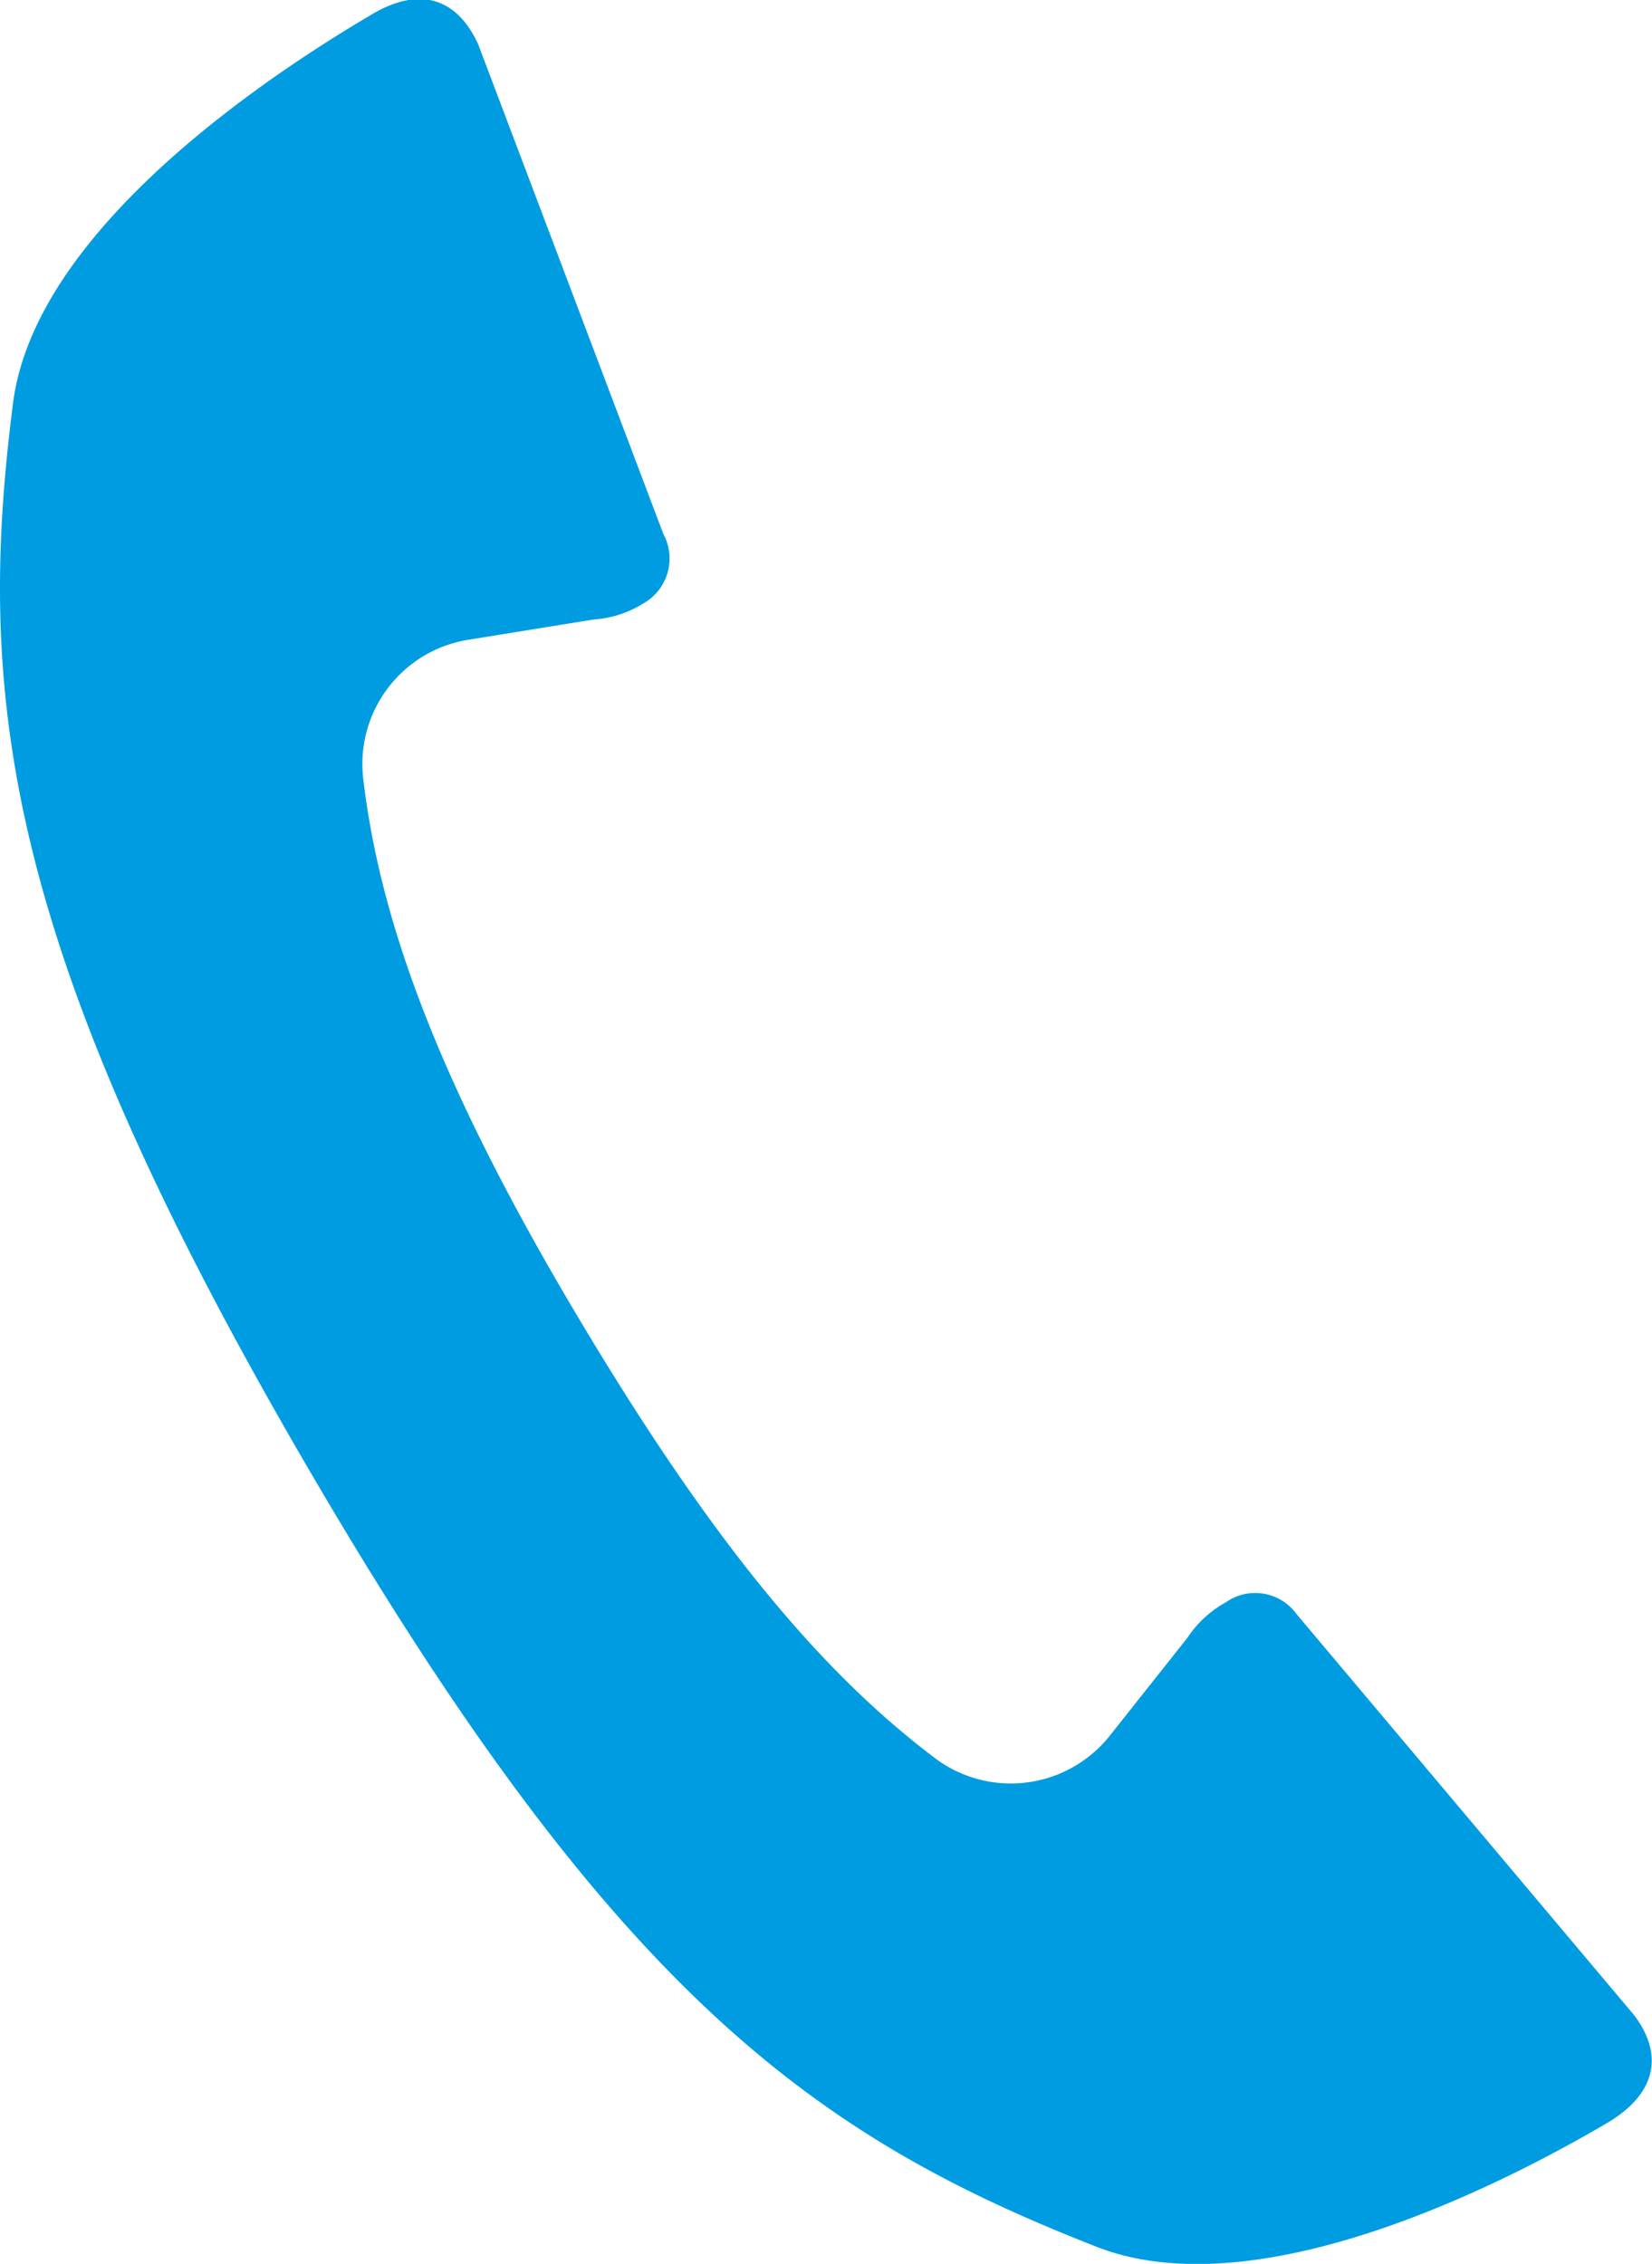
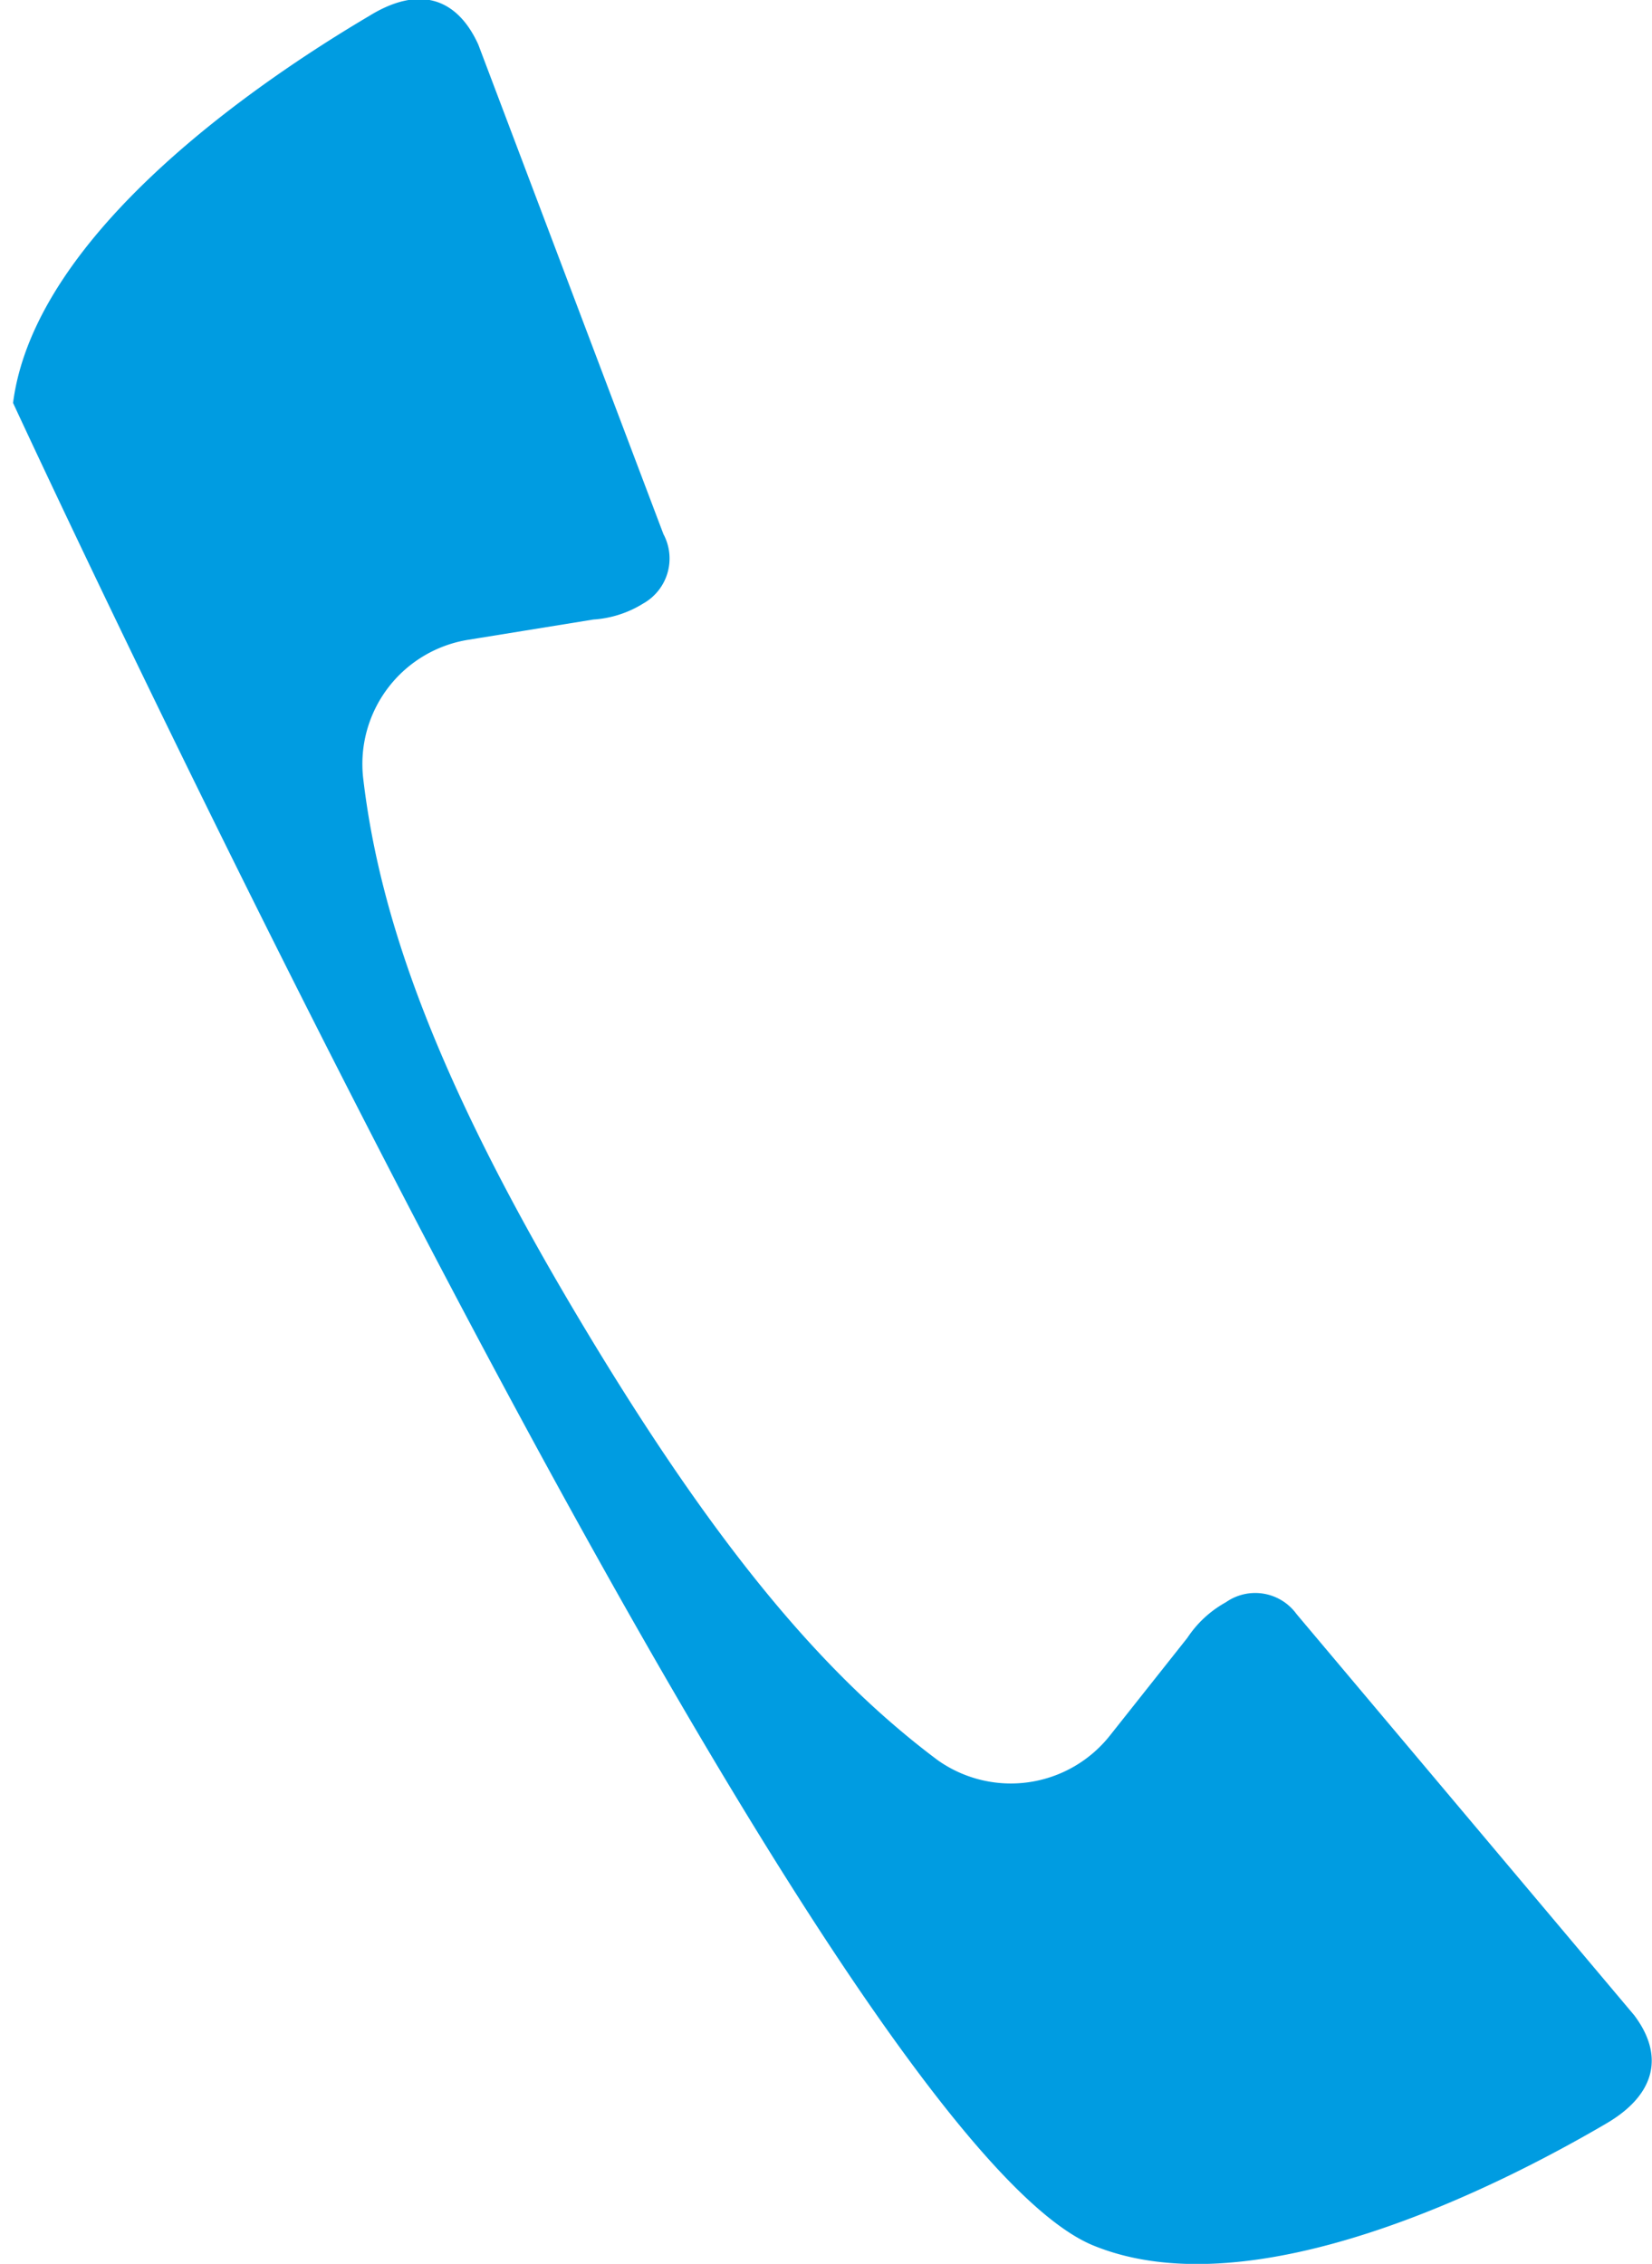
<svg xmlns="http://www.w3.org/2000/svg" width="27.84" height="38.15" viewBox="0 0 27.84 38.15">
  <defs>
    <style>.cls-1{fill:#009ce1;}</style>
  </defs>
  <g id="レイヤー_2" data-name="レイヤー 2">
    <g id="レイヤー_1-2" data-name="レイヤー 1">
-       <path class="cls-1" d="M.22,6.79c-.64,5-.14,9.2,5,18S13.73,36,18.45,37.85c2.69,1.08,6.8-1,8.61-2.06.83-.48,1-1.14.48-1.83L21.85,27.2A.86.86,0,0,0,20.66,27a1.85,1.85,0,0,0-.65.6l-1.3,1.64a2.13,2.13,0,0,1-2.91.42C13.85,28.2,12,26,9.69,22.11s-3.29-6.6-3.57-9A2.12,2.12,0,0,1,7.9,10.78L10,10.44a1.81,1.81,0,0,0,.84-.27A.87.87,0,0,0,11.18,9L8.06.75c-.36-.79-1-1-1.84-.48C4.41,1.34.59,3.91.22,6.79Z" />
+       <path class="cls-1" d="M.22,6.79S13.73,36,18.45,37.85c2.69,1.08,6.8-1,8.61-2.06.83-.48,1-1.14.48-1.83L21.85,27.2A.86.86,0,0,0,20.66,27a1.85,1.85,0,0,0-.65.6l-1.3,1.64a2.13,2.13,0,0,1-2.91.42C13.85,28.2,12,26,9.69,22.11s-3.29-6.6-3.57-9A2.12,2.12,0,0,1,7.9,10.78L10,10.44a1.81,1.81,0,0,0,.84-.27A.87.87,0,0,0,11.18,9L8.06.75c-.36-.79-1-1-1.84-.48C4.41,1.34.59,3.91.22,6.79Z" />
    </g>
  </g>
</svg>